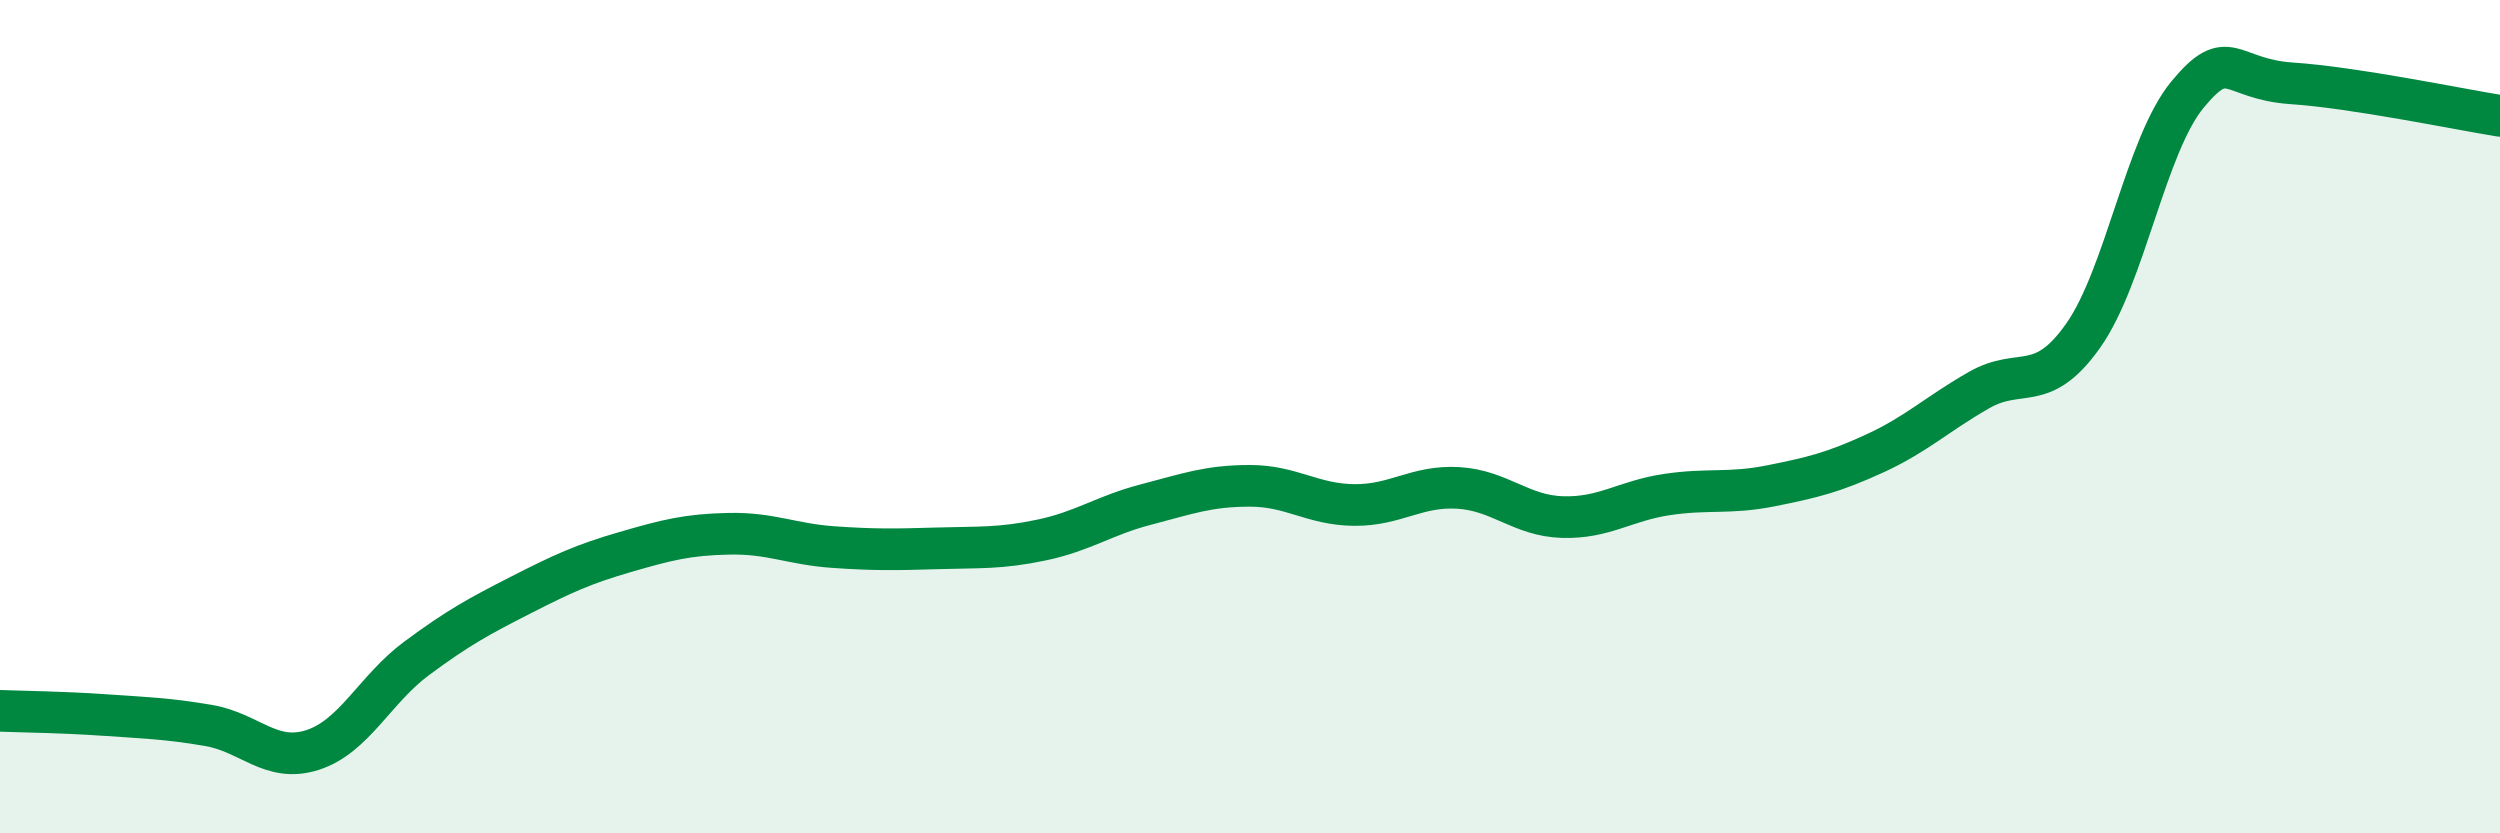
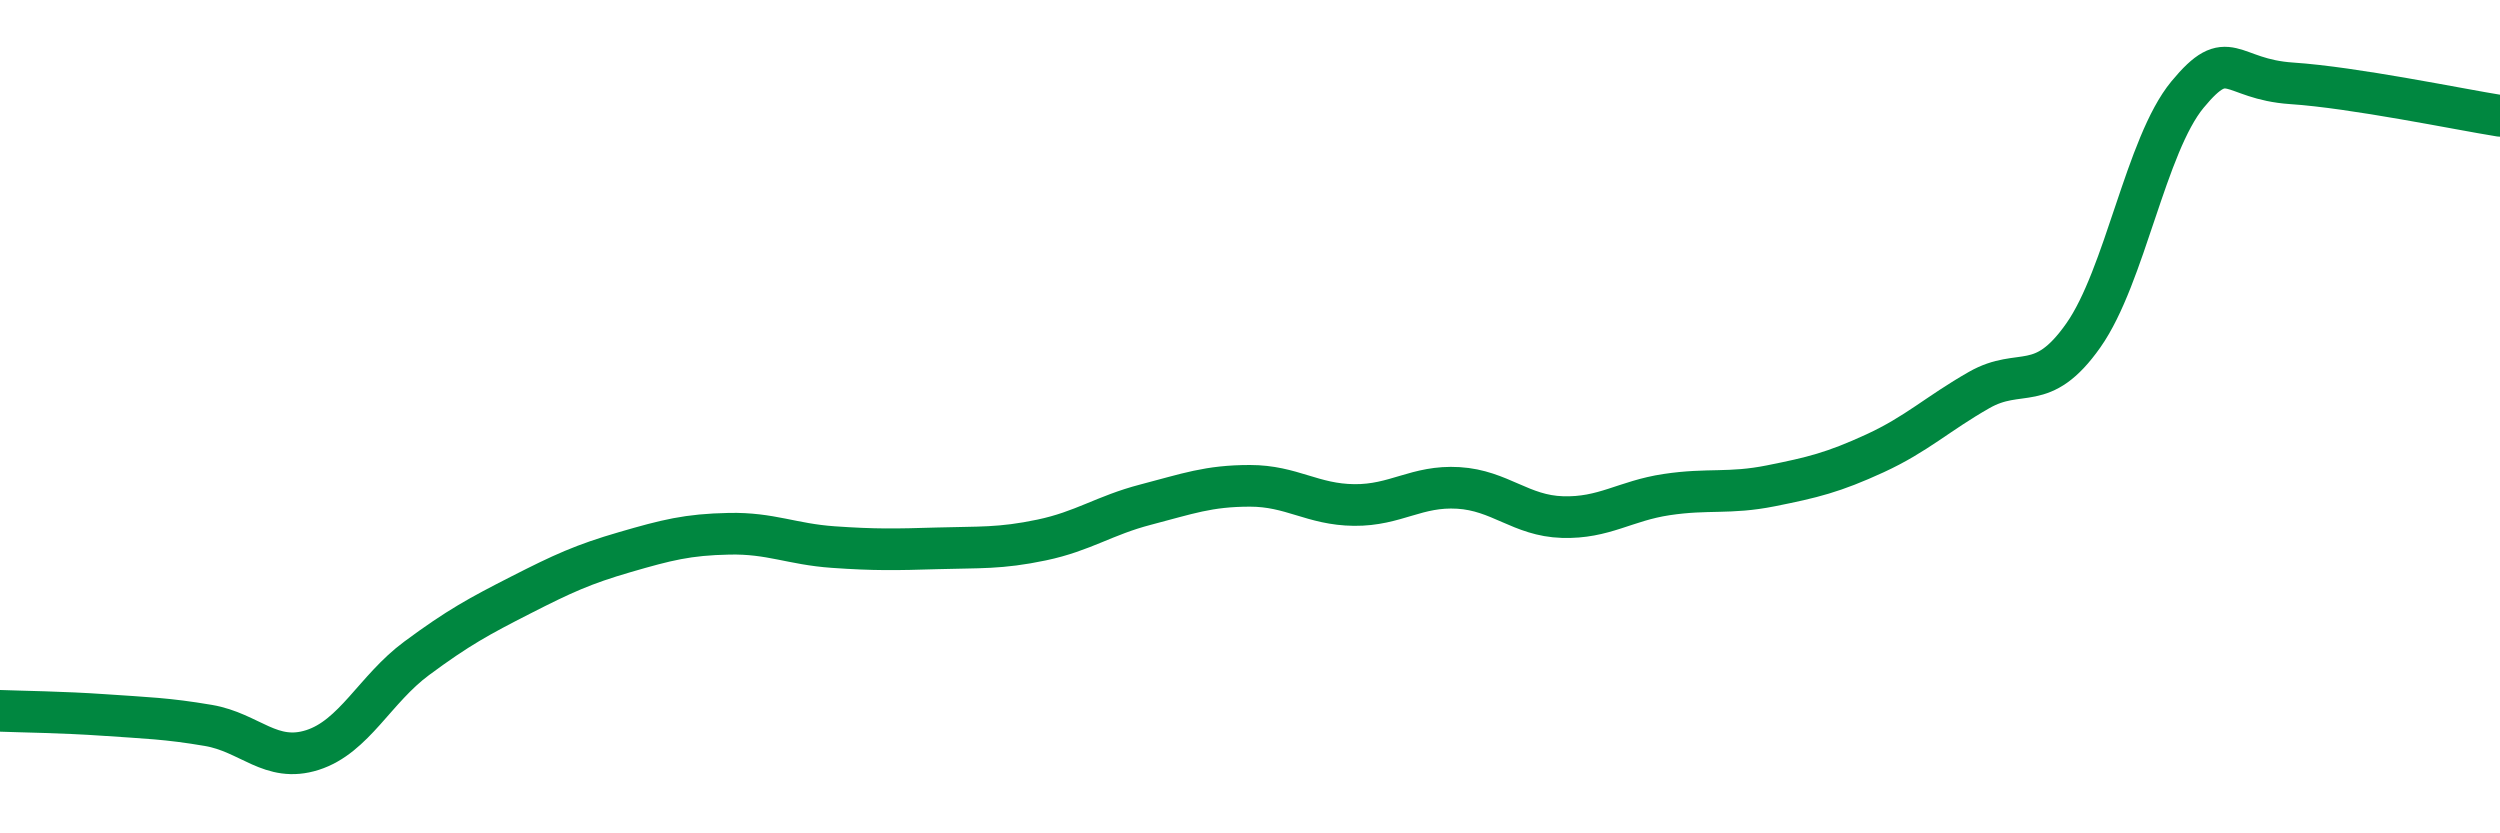
<svg xmlns="http://www.w3.org/2000/svg" width="60" height="20" viewBox="0 0 60 20">
-   <path d="M 0,17.06 C 0.5,17.08 1.5,17.09 2.5,17.16 C 3.5,17.23 4,17.24 5,17.41 C 6,17.58 6.5,18.32 7.5,18 C 8.5,17.68 9,16.54 10,15.8 C 11,15.06 11.5,14.79 12.5,14.28 C 13.5,13.77 14,13.54 15,13.25 C 16,12.96 16.5,12.83 17.5,12.81 C 18.5,12.79 19,13.06 20,13.13 C 21,13.2 21.5,13.19 22.5,13.16 C 23.5,13.13 24,13.17 25,12.96 C 26,12.75 26.5,12.37 27.5,12.11 C 28.5,11.85 29,11.66 30,11.66 C 31,11.66 31.5,12.11 32.5,12.12 C 33.5,12.13 34,11.65 35,11.71 C 36,11.77 36.5,12.38 37.5,12.41 C 38.5,12.44 39,12.02 40,11.87 C 41,11.72 41.5,11.86 42.5,11.66 C 43.5,11.46 44,11.34 45,10.88 C 46,10.42 46.5,9.93 47.5,9.36 C 48.5,8.79 49,9.47 50,8.05 C 51,6.63 51.5,3.48 52.5,2.27 C 53.5,1.06 53.5,1.9 55,2 C 56.5,2.1 59,2.62 60,2.78L60 20L0 20Z" fill="#008740" opacity="0.1" stroke-linecap="round" stroke-linejoin="round" />
  <path d="M 0,17.06 C 0.5,17.08 1.5,17.09 2.5,17.16 C 3.5,17.23 4,17.24 5,17.41 C 6,17.58 6.5,18.32 7.5,18 C 8.5,17.68 9,16.54 10,15.8 C 11,15.06 11.5,14.79 12.5,14.28 C 13.5,13.77 14,13.54 15,13.25 C 16,12.96 16.5,12.83 17.5,12.81 C 18.5,12.79 19,13.06 20,13.13 C 21,13.2 21.5,13.19 22.5,13.16 C 23.5,13.13 24,13.17 25,12.96 C 26,12.75 26.5,12.37 27.5,12.11 C 28.5,11.85 29,11.66 30,11.66 C 31,11.66 31.5,12.11 32.5,12.12 C 33.5,12.13 34,11.65 35,11.71 C 36,11.77 36.5,12.38 37.5,12.41 C 38.5,12.44 39,12.02 40,11.87 C 41,11.72 41.5,11.86 42.5,11.66 C 43.5,11.46 44,11.34 45,10.88 C 46,10.42 46.5,9.93 47.5,9.36 C 48.5,8.79 49,9.47 50,8.05 C 51,6.63 51.5,3.48 52.5,2.27 C 53.5,1.06 53.5,1.9 55,2 C 56.5,2.1 59,2.62 60,2.78" stroke="#008740" stroke-width="1" fill="none" stroke-linecap="round" stroke-linejoin="round" />
</svg>